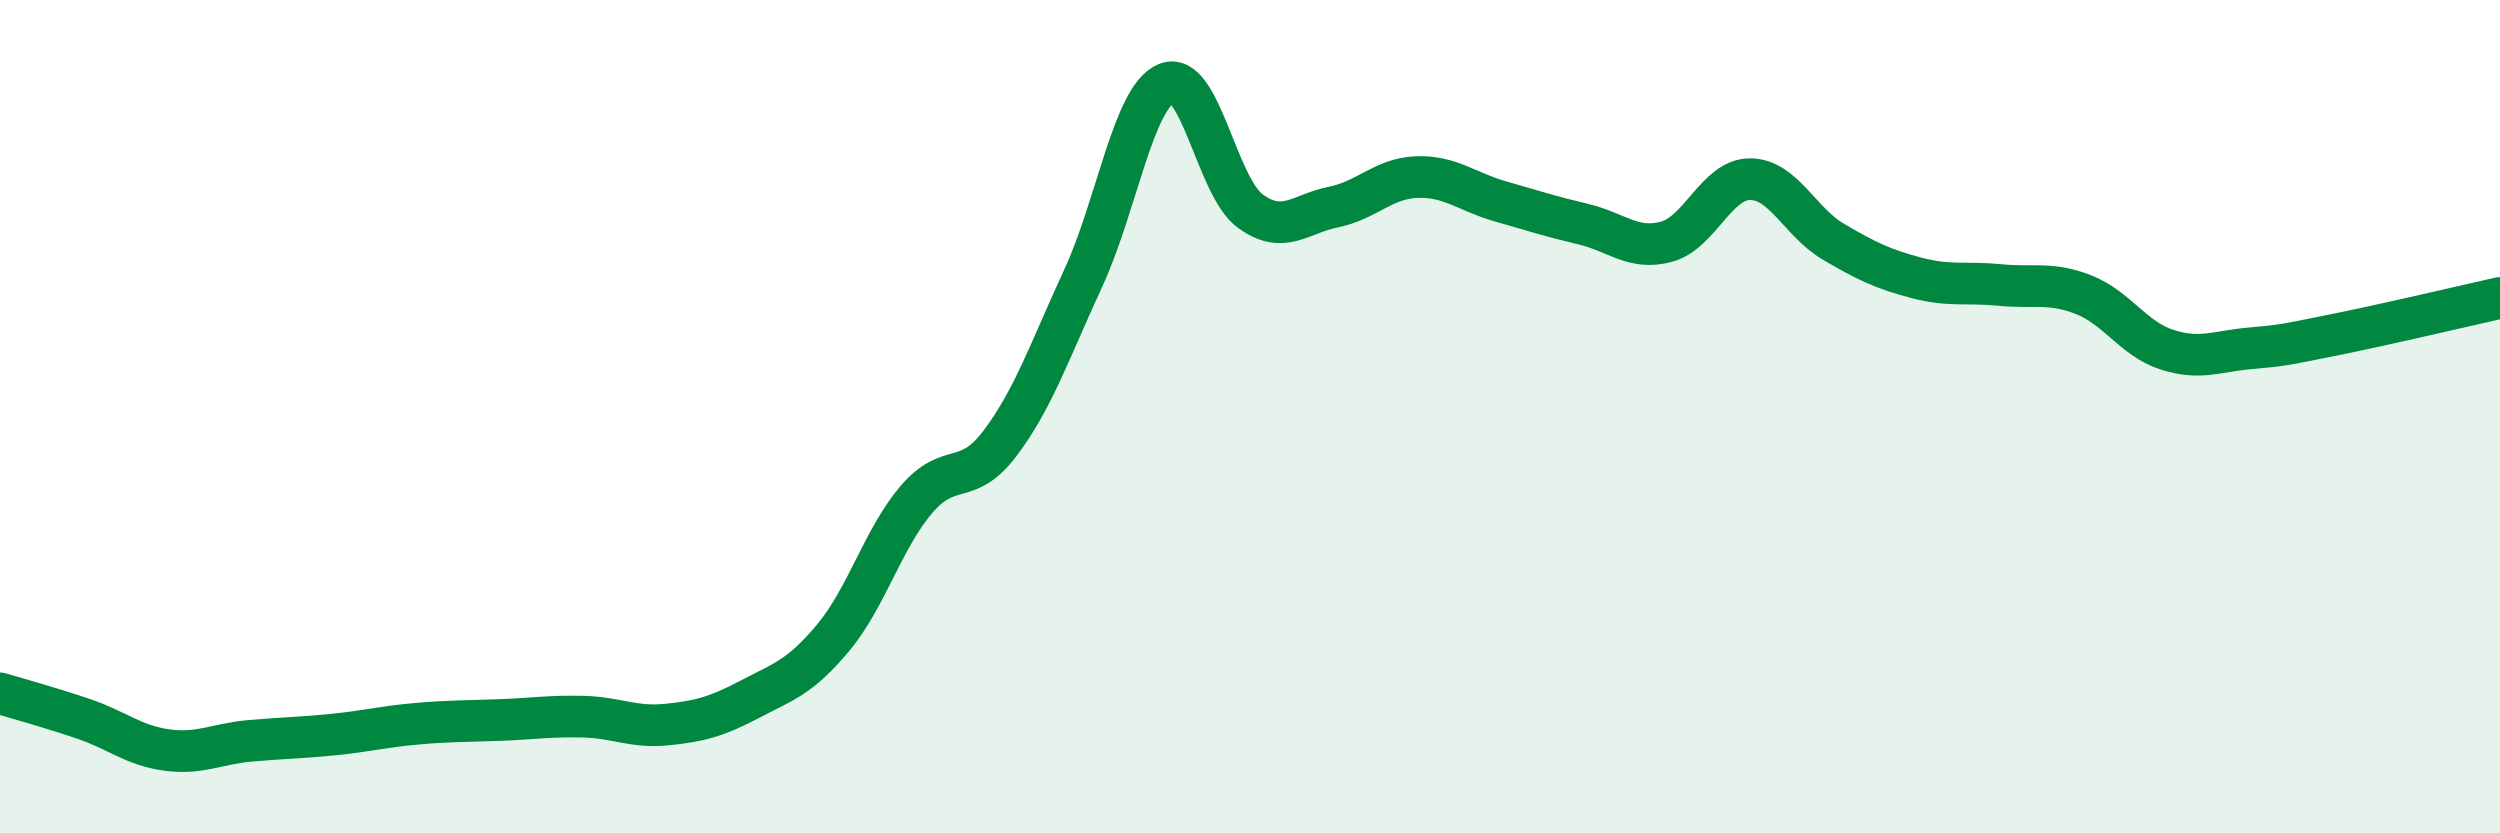
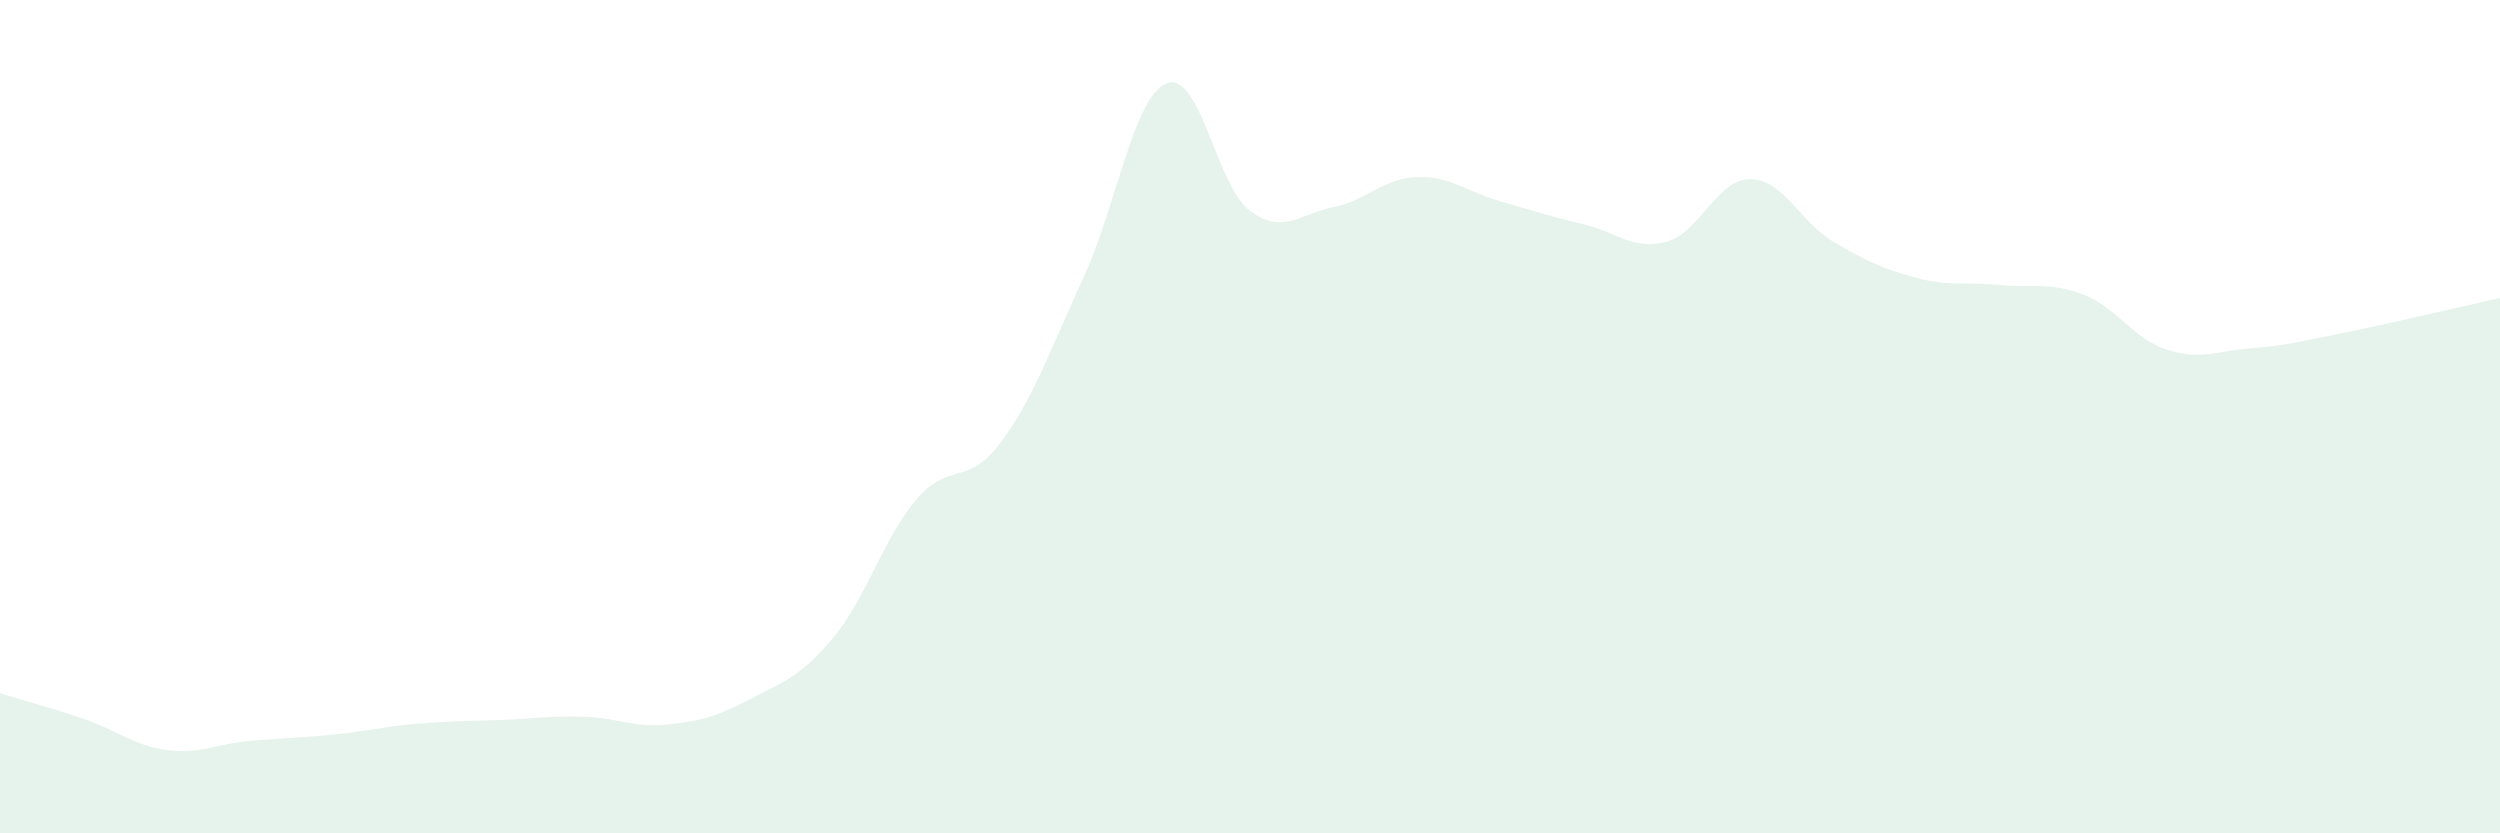
<svg xmlns="http://www.w3.org/2000/svg" width="60" height="20" viewBox="0 0 60 20">
  <path d="M 0,16.64 C 0.4,16.76 1.2,16.98 2,17.25 C 2.8,17.52 3.2,17.89 4,18 C 4.8,18.11 5.2,17.85 6,17.78 C 6.8,17.71 7.2,17.71 8,17.63 C 8.8,17.55 9.2,17.44 10,17.37 C 10.8,17.3 11.2,17.31 12,17.28 C 12.8,17.25 13.2,17.18 14,17.2 C 14.8,17.22 15.2,17.47 16,17.39 C 16.8,17.31 17.2,17.2 18,16.78 C 18.8,16.36 19.2,16.26 20,15.3 C 20.8,14.34 21.2,12.91 22,11.98 C 22.8,11.05 23.2,11.7 24,10.64 C 24.8,9.58 25.2,8.4 26,6.67 C 26.8,4.94 27.2,2.32 28,2 C 28.8,1.68 29.2,4.47 30,5.06 C 30.8,5.65 31.2,5.13 32,4.97 C 32.8,4.81 33.2,4.28 34,4.25 C 34.8,4.22 35.2,4.6 36,4.83 C 36.8,5.06 37.2,5.19 38,5.38 C 38.8,5.57 39.2,6.02 40,5.8 C 40.8,5.58 41.2,4.3 42,4.3 C 42.8,4.3 43.2,5.33 44,5.8 C 44.8,6.27 45.2,6.46 46,6.67 C 46.8,6.88 47.2,6.76 48,6.84 C 48.8,6.92 49.2,6.76 50,7.07 C 50.8,7.38 51.2,8.13 52,8.39 C 52.8,8.65 53.2,8.43 54,8.36 C 54.8,8.29 54.8,8.28 56,8.04 C 57.2,7.8 59.2,7.33 60,7.15L60 20L0 20Z" fill="#008740" opacity="0.1" stroke-linecap="round" stroke-linejoin="round" />
-   <path d="M 0,16.64 C 0.4,16.76 1.2,16.98 2,17.25 C 2.8,17.52 3.2,17.89 4,18 C 4.8,18.11 5.2,17.85 6,17.78 C 6.8,17.71 7.2,17.71 8,17.63 C 8.8,17.55 9.2,17.44 10,17.37 C 10.8,17.3 11.2,17.31 12,17.28 C 12.8,17.25 13.2,17.18 14,17.2 C 14.8,17.22 15.2,17.47 16,17.39 C 16.8,17.31 17.2,17.2 18,16.78 C 18.8,16.36 19.2,16.26 20,15.3 C 20.8,14.34 21.2,12.91 22,11.98 C 22.8,11.05 23.2,11.7 24,10.64 C 24.8,9.58 25.2,8.4 26,6.67 C 26.8,4.94 27.2,2.32 28,2 C 28.8,1.68 29.2,4.47 30,5.06 C 30.8,5.65 31.2,5.13 32,4.97 C 32.8,4.81 33.2,4.28 34,4.25 C 34.8,4.22 35.2,4.6 36,4.83 C 36.8,5.06 37.2,5.19 38,5.38 C 38.8,5.57 39.2,6.02 40,5.8 C 40.8,5.58 41.2,4.3 42,4.3 C 42.8,4.3 43.2,5.33 44,5.8 C 44.8,6.27 45.2,6.46 46,6.67 C 46.8,6.88 47.2,6.76 48,6.84 C 48.8,6.92 49.2,6.76 50,7.07 C 50.8,7.38 51.2,8.13 52,8.39 C 52.8,8.65 53.2,8.43 54,8.36 C 54.8,8.29 54.8,8.28 56,8.04 C 57.2,7.8 59.2,7.33 60,7.15" stroke="#008740" stroke-width="1" fill="none" stroke-linecap="round" stroke-linejoin="round" />
</svg>